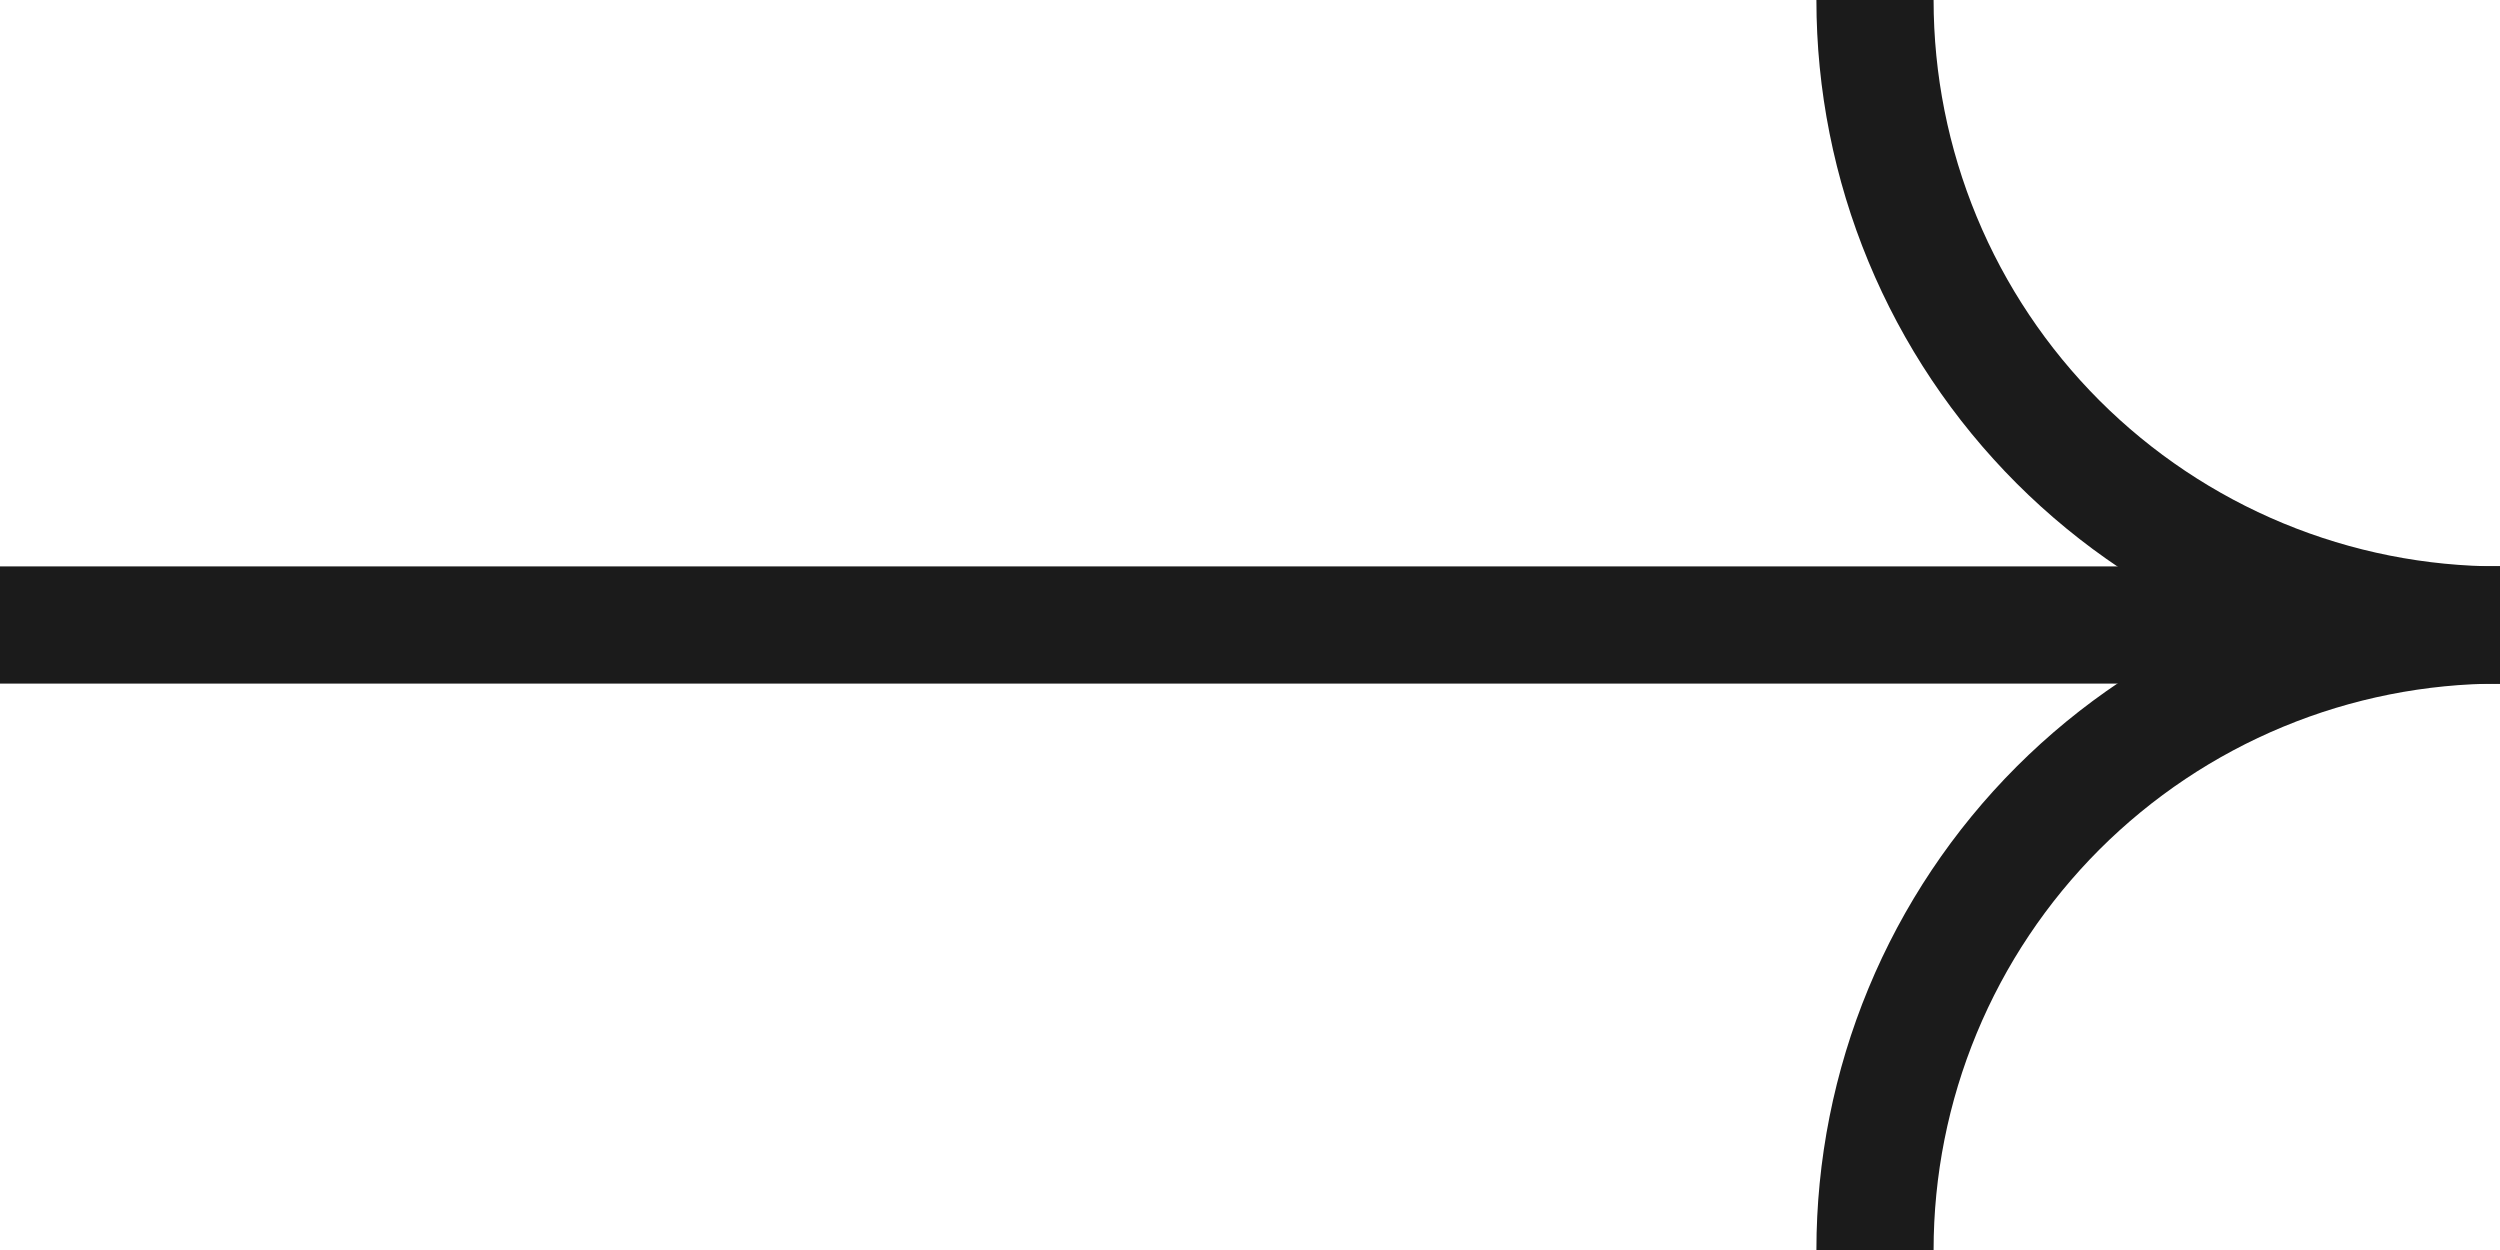
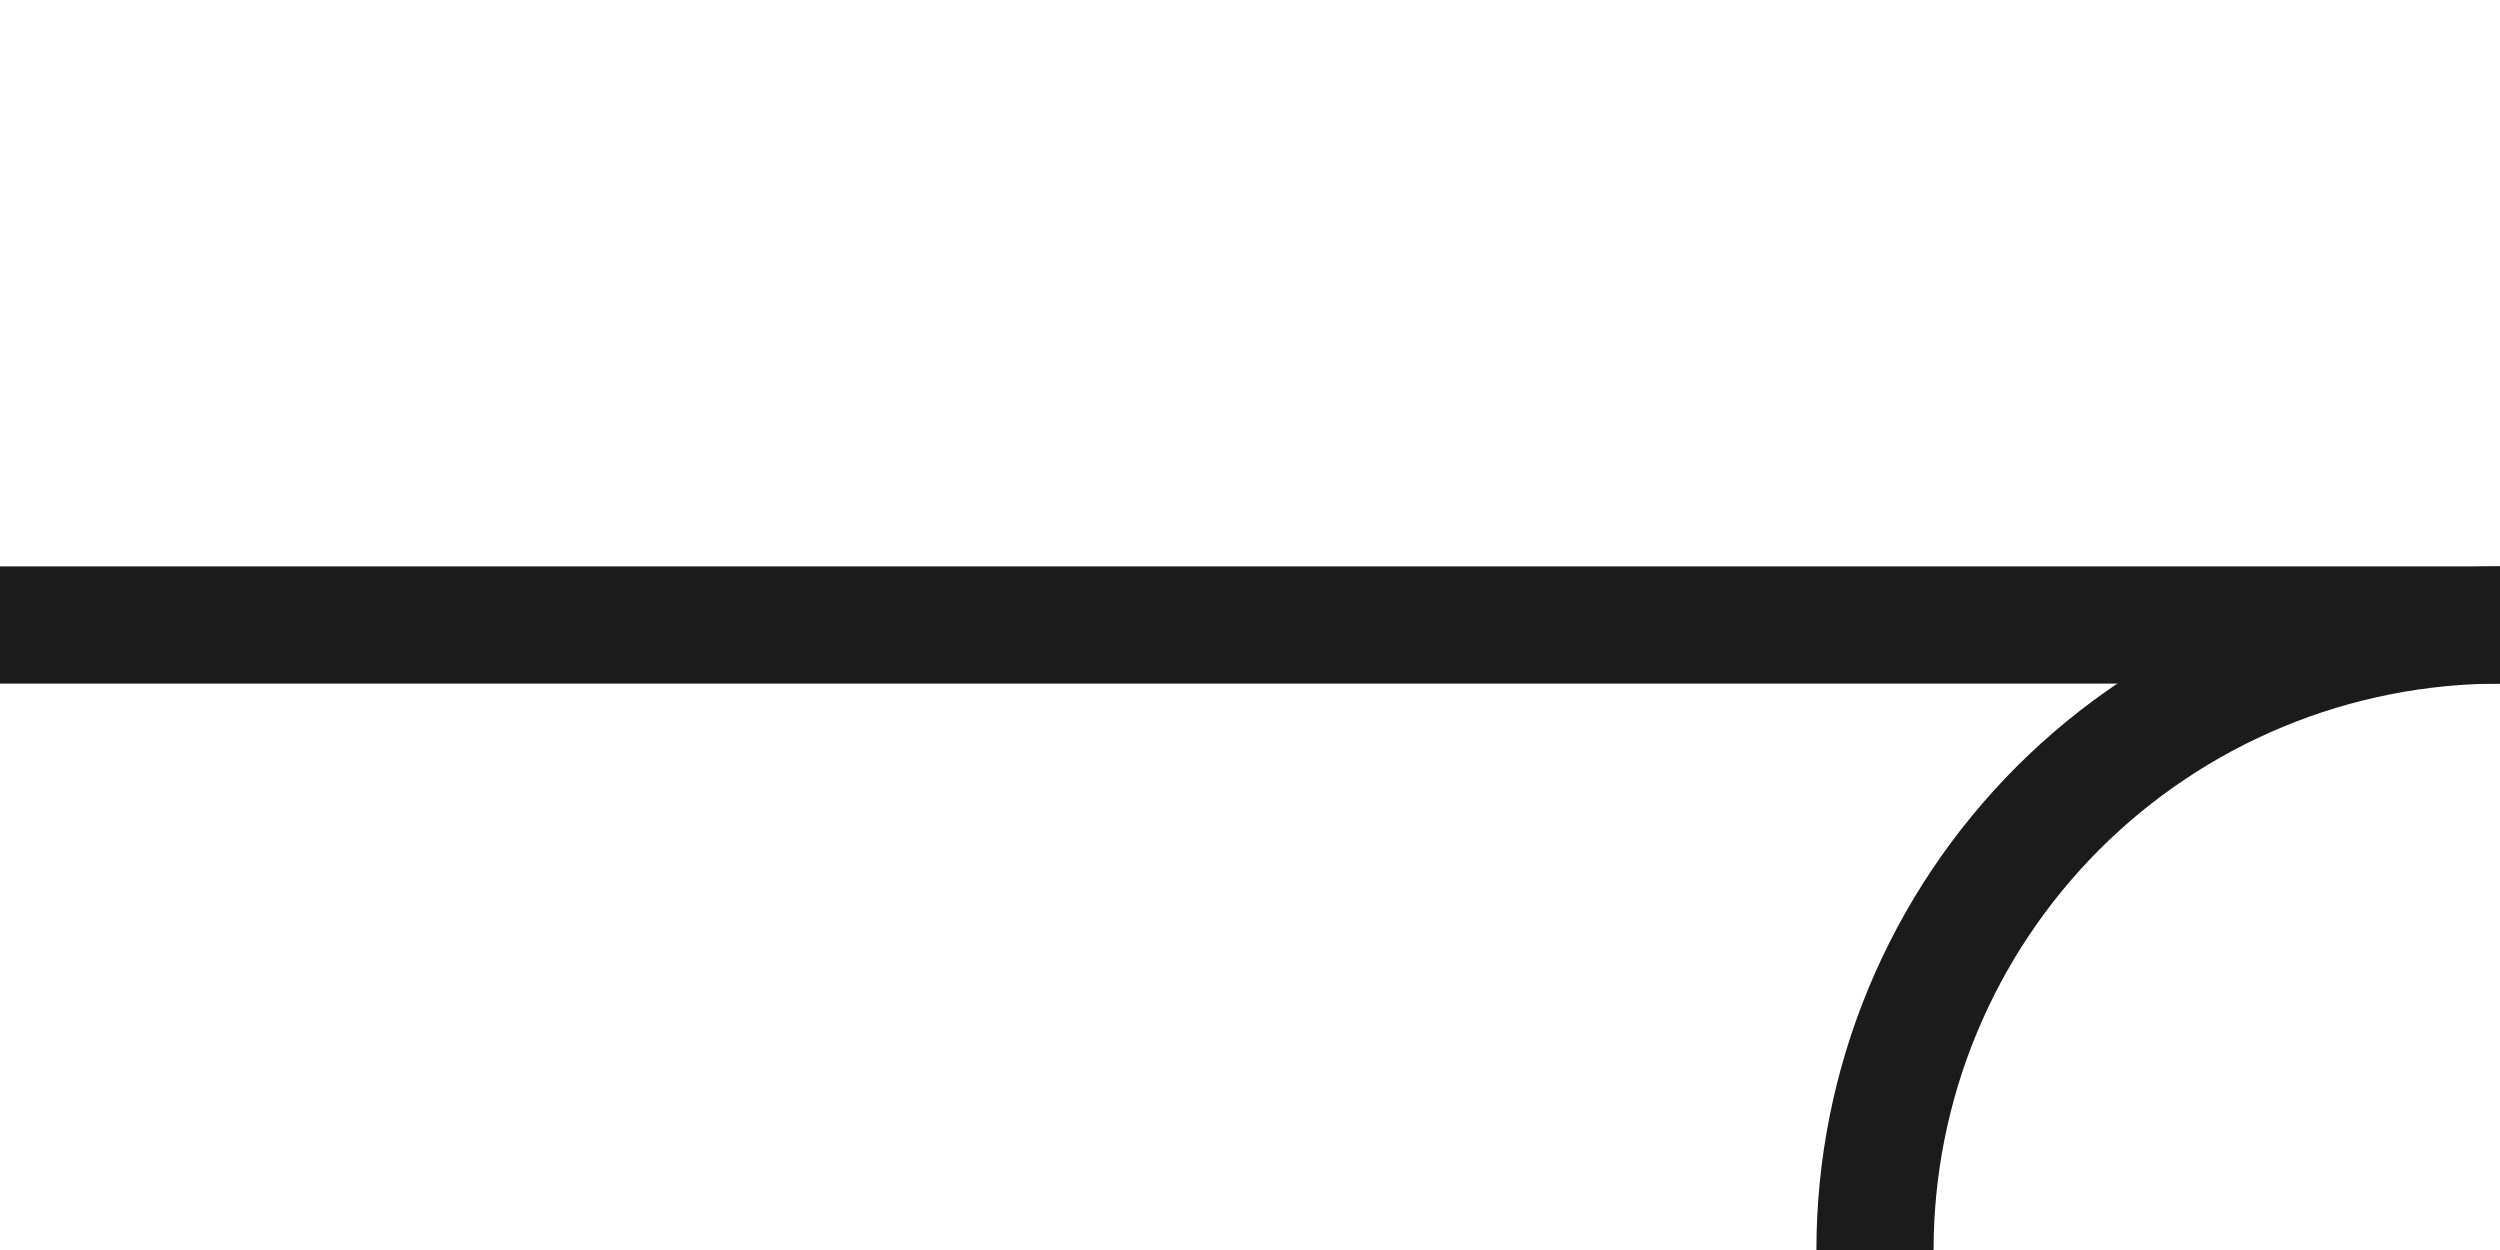
<svg xmlns="http://www.w3.org/2000/svg" width="64" height="32" viewBox="0 0 64 32" fill="none">
-   <path d="M48 0C48 2.101 48.414 4.182 49.218 6.123C50.022 8.064 51.201 9.828 52.686 11.314C54.172 12.799 55.936 13.978 57.877 14.782C59.818 15.586 61.899 16 64 16" stroke="#1B1B1B" stroke-width="3" />
  <path d="M48 32C48 29.899 48.414 27.818 49.218 25.877C50.022 23.936 51.201 22.172 52.686 20.686C54.172 19.201 55.936 18.022 57.877 17.218C59.818 16.414 61.899 16 64 16" stroke="#1B1B1B" stroke-width="3" />
  <path d="M64 16L9.83477e-07 16" stroke="#1B1B1B" stroke-width="3" />
</svg>